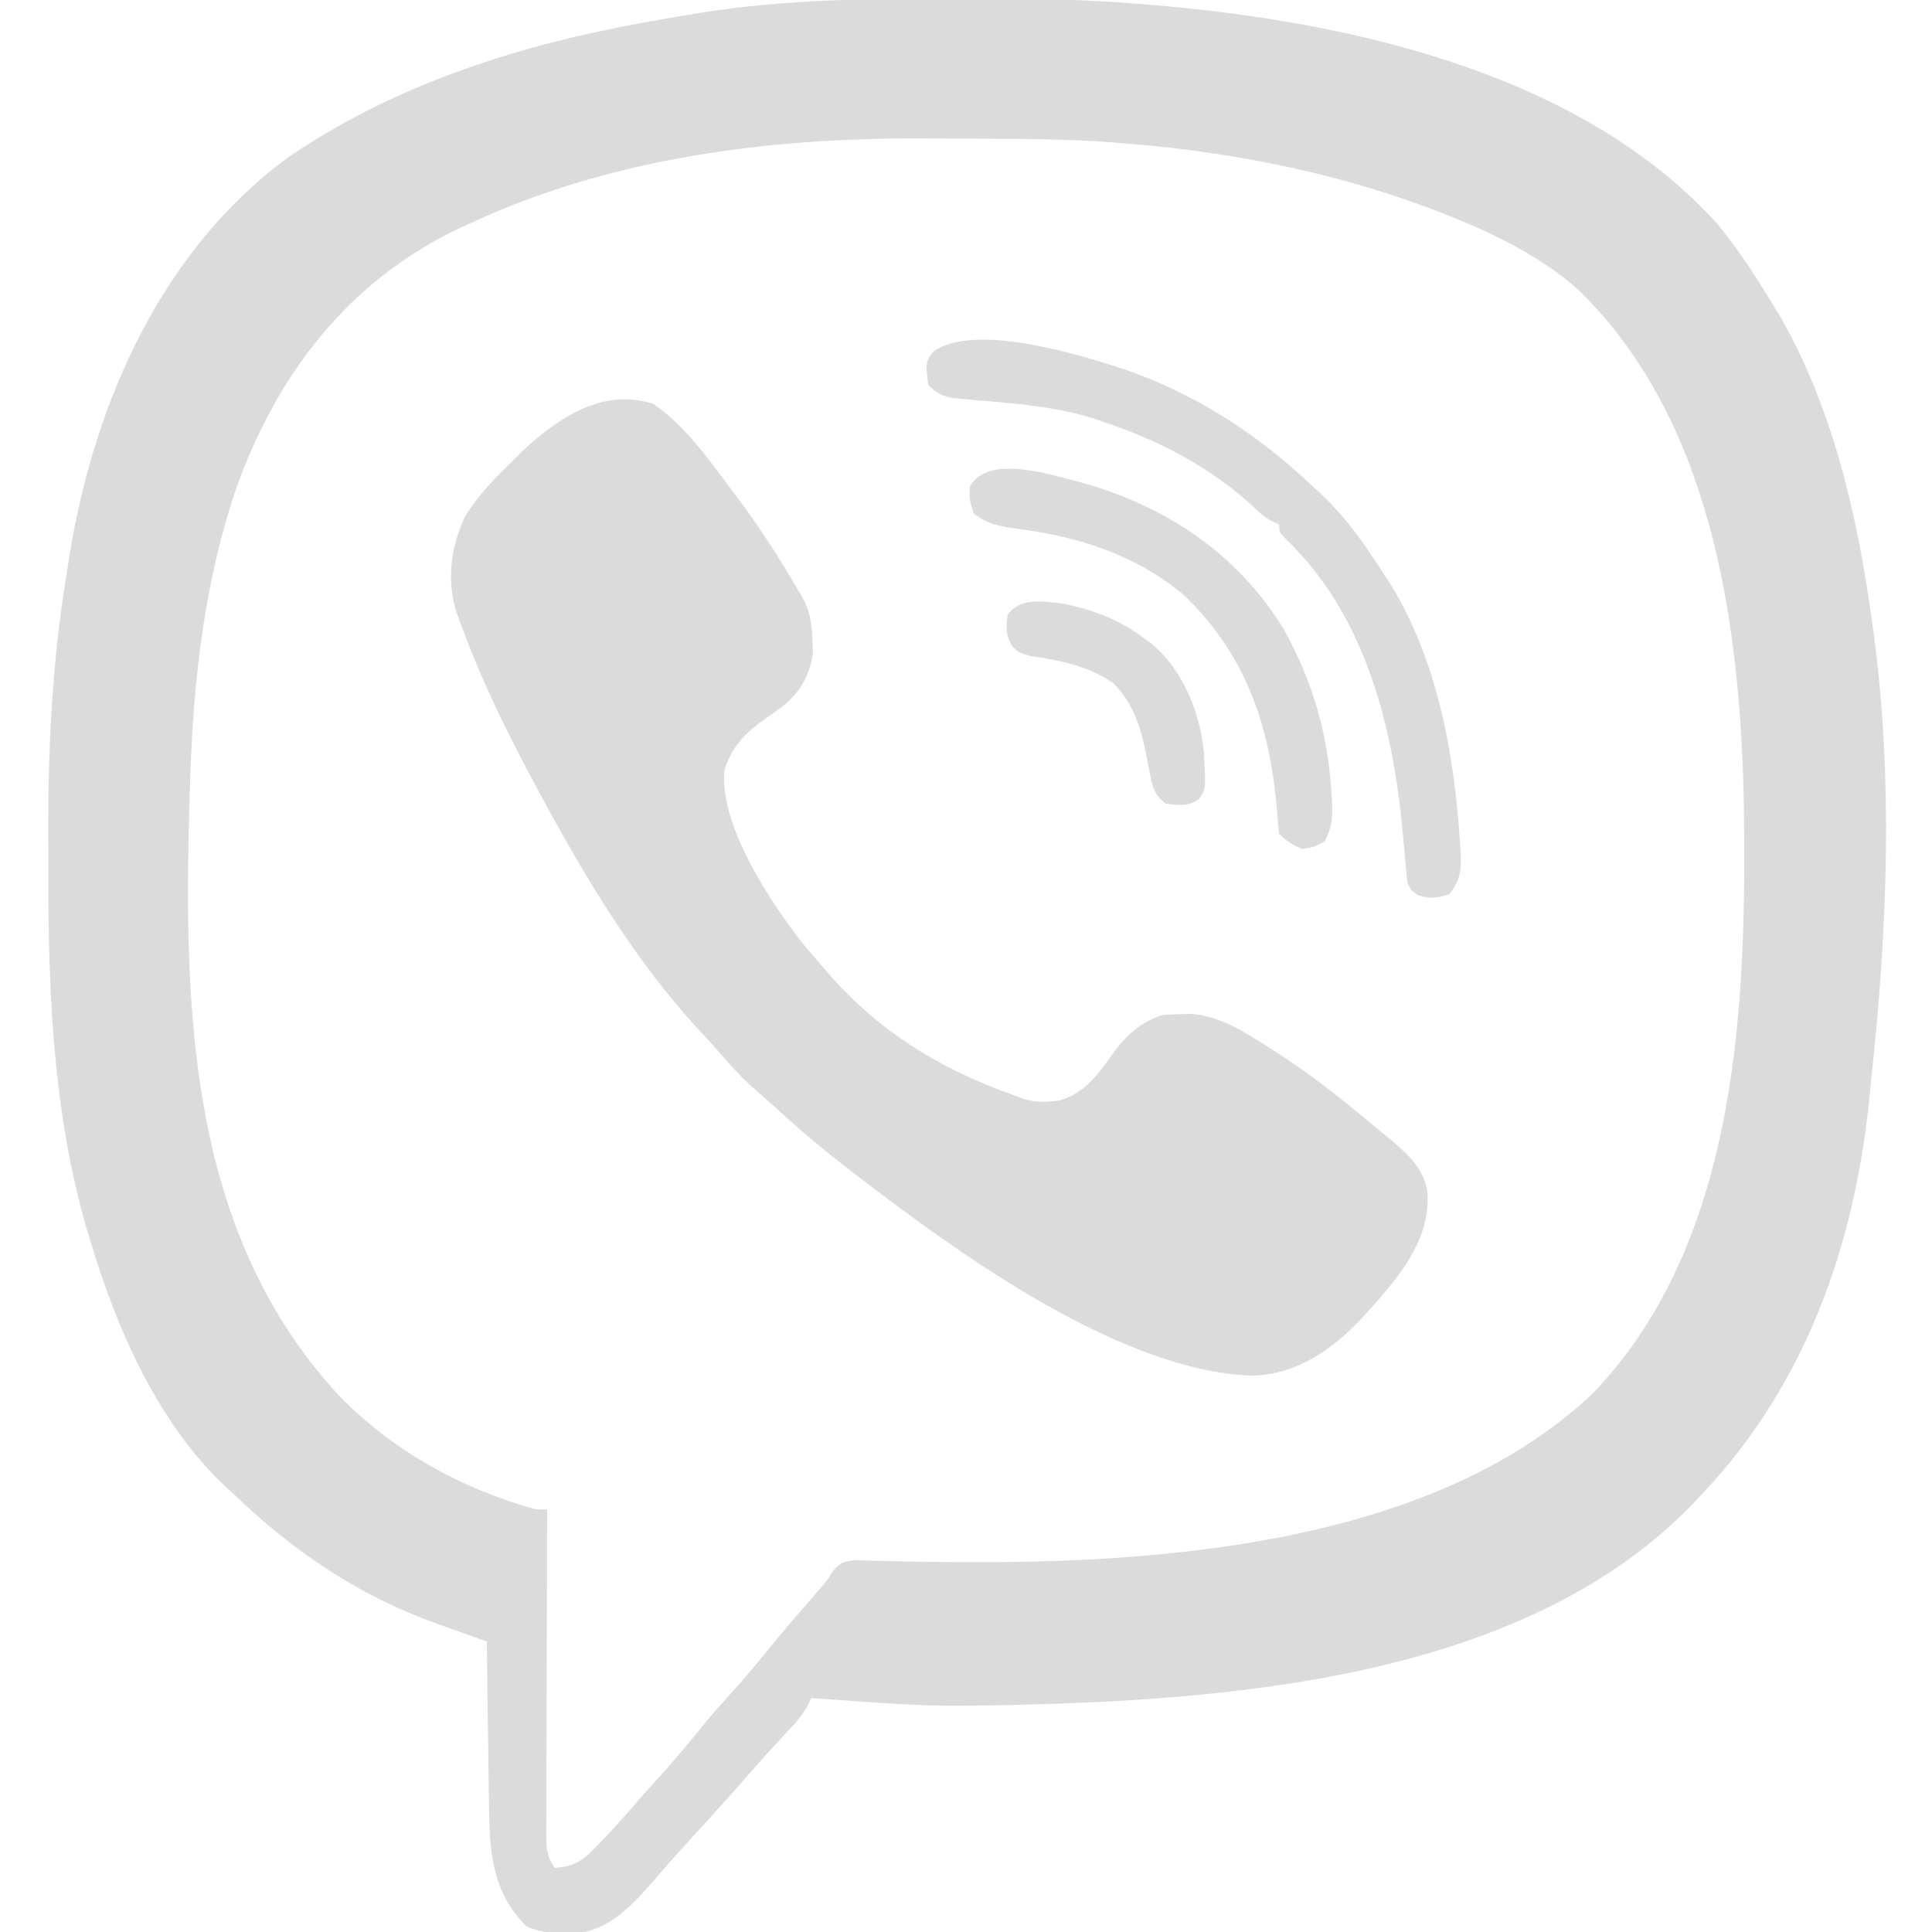
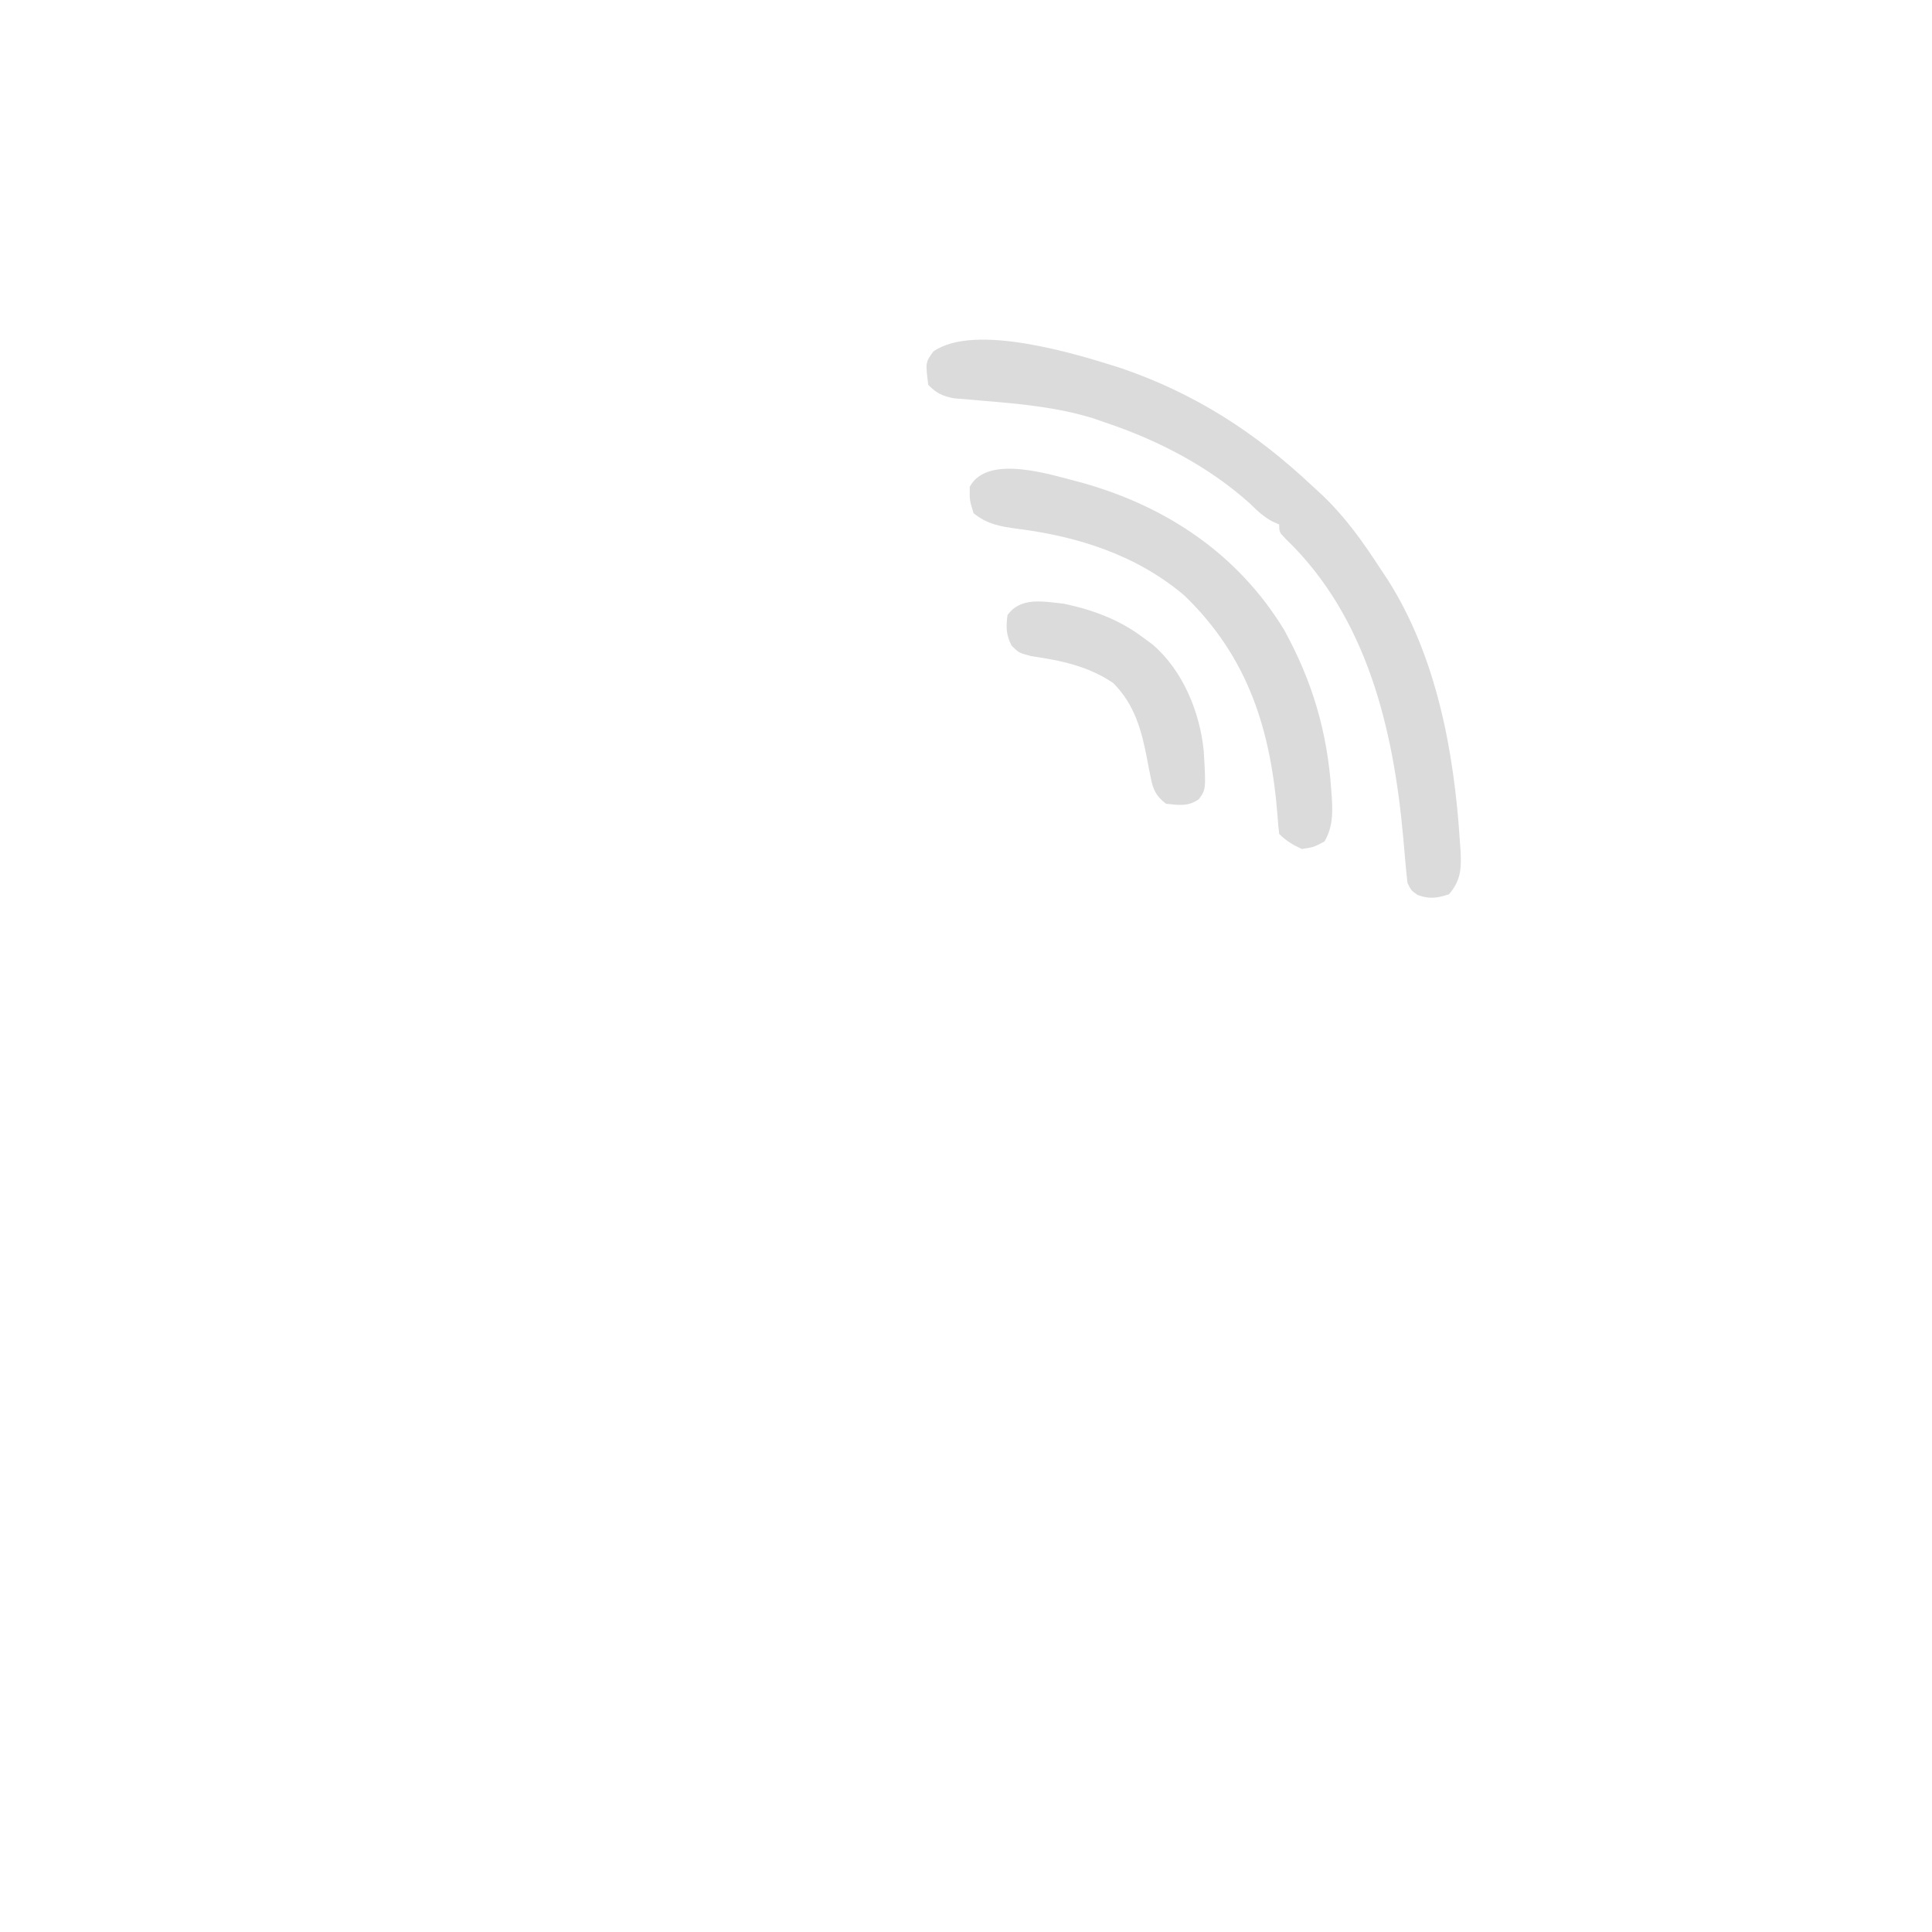
<svg xmlns="http://www.w3.org/2000/svg" version="1.1" width="512" height="512">
-   <path d="M0 0 C2.21 -0.005 4.419 -0.014 6.629 -0.024 C22.739 -0.08 38.718 0.386 54.77 1.815 C55.461 1.876 56.152 1.938 56.864 2 C107.793 6.604 167.806 20.184 203.653 59.729 C209.278 66.519 214.025 73.895 218.571 81.433 C219.241 82.539 219.911 83.645 220.602 84.784 C234.378 109.002 240.788 137.072 244.571 164.433 C244.723 165.502 244.875 166.572 245.033 167.674 C250.323 206.483 248.759 246.589 244.571 285.433 C244.352 287.671 244.133 289.909 243.914 292.147 C239.845 331.164 226.793 367.69 199.571 396.433 C198.778 397.278 197.985 398.124 197.168 398.995 C151.832 445.979 72.568 451.272 11.054 452.383 C9.905 452.4 8.755 452.416 7.571 452.433 C5.863 452.459 5.863 452.459 4.122 452.486 C-4.728 452.56 -13.483 452.073 -22.304 451.433 C-23.686 451.336 -25.067 451.239 -26.449 451.144 C-29.776 450.911 -33.103 450.674 -36.429 450.433 C-36.715 451.041 -37.001 451.649 -37.296 452.275 C-38.824 455.183 -40.879 457.283 -43.117 459.683 C-46.114 462.921 -49.1 466.162 -51.992 469.495 C-58.565 477.051 -65.334 484.434 -72.086 491.831 C-74.116 494.084 -76.091 496.371 -78.054 498.683 C-83.555 504.985 -89.812 511.857 -98.48 512.745 C-103.441 512.925 -107.334 512.902 -111.929 510.933 C-121.219 501.643 -121.72 490.866 -121.843 478.304 C-121.863 477.073 -121.882 475.843 -121.902 474.576 C-121.962 470.674 -122.008 466.772 -122.054 462.87 C-122.092 460.213 -122.132 457.556 -122.172 454.899 C-122.267 448.411 -122.352 441.922 -122.429 435.433 C-123.351 435.107 -123.351 435.107 -124.29 434.776 C-127.13 433.769 -129.967 432.753 -132.804 431.737 C-133.77 431.397 -134.735 431.056 -135.73 430.705 C-156.438 423.261 -173.675 411.596 -189.429 396.433 C-190.061 395.864 -190.693 395.296 -191.343 394.71 C-209.453 377.931 -220.492 352.656 -227.429 329.433 C-227.814 328.18 -228.198 326.927 -228.593 325.636 C-237.19 295.581 -238.617 264.539 -238.615 233.481 C-238.617 229.666 -238.635 225.851 -238.654 222.036 C-238.707 198.789 -237.595 175.656 -233.803 152.695 C-233.458 150.608 -233.136 148.519 -232.816 146.429 C-226.149 106.55 -208.28 66.357 -174.867 41.995 C-158.393 30.8 -140.348 22.508 -121.429 16.433 C-120.67 16.187 -119.911 15.94 -119.129 15.687 C-102.88 10.51 -86.235 7.186 -69.429 4.433 C-68.144 4.218 -66.858 4.003 -65.534 3.782 C-43.786 0.346 -21.969 0.041 0 0 Z M-126.429 59.433 C-127.56 59.948 -128.69 60.464 -129.855 60.995 C-159.32 75.059 -178.164 99.8 -188.918 130.122 C-197.172 154.487 -200.144 180.258 -200.992 205.87 C-201.034 207.127 -201.075 208.384 -201.118 209.679 C-202.84 266.008 -202.199 326.269 -161.786 370.067 C-147.778 384.696 -128.91 395.115 -109.429 400.433 C-108.439 400.433 -107.449 400.433 -106.429 400.433 C-106.434 401.578 -106.438 402.724 -106.443 403.905 C-106.483 414.691 -106.513 425.477 -106.533 436.263 C-106.543 441.809 -106.558 447.354 -106.58 452.9 C-106.602 458.249 -106.614 463.598 -106.619 468.947 C-106.623 470.991 -106.63 473.034 -106.641 475.077 C-106.655 477.934 -106.657 480.79 -106.656 483.647 C-106.667 484.921 -106.667 484.921 -106.678 486.221 C-106.664 490.143 -106.655 492.094 -104.429 495.433 C-98.942 495.054 -96.728 493.313 -92.992 489.37 C-92.514 488.871 -92.036 488.372 -91.543 487.859 C-88.322 484.473 -85.198 481.002 -82.164 477.448 C-80.17 475.131 -78.114 472.878 -76.054 470.62 C-72.106 466.25 -68.383 461.73 -64.679 457.151 C-62.494 454.511 -60.238 451.965 -57.929 449.433 C-54.094 445.22 -50.481 440.868 -46.898 436.44 C-43.528 432.334 -40.064 428.311 -36.59 424.291 C-35.867 423.452 -35.867 423.452 -35.129 422.597 C-34.704 422.106 -34.28 421.616 -33.842 421.111 C-32.286 419.335 -32.286 419.335 -30.71 416.761 C-28.429 414.433 -28.429 414.433 -25.166 413.897 C-23.872 413.936 -22.579 413.975 -21.246 414.015 C-20.531 414.027 -19.816 414.04 -19.08 414.053 C-17.53 414.082 -15.98 414.122 -14.431 414.171 C-10.245 414.298 -6.058 414.332 -1.871 414.374 C-1.006 414.384 -0.141 414.394 0.75 414.405 C56.302 414.921 128.612 409.685 170.821 369.558 C210.014 328.545 211.528 264.452 210.664 211.07 C209.465 164.295 201.93 111.231 166.715 77.101 C157.472 68.928 145.915 63.049 134.571 58.433 C133.898 58.158 133.224 57.884 132.531 57.602 C105.318 46.677 75.768 40.687 46.571 38.433 C45.571 38.347 44.572 38.262 43.542 38.174 C30.675 37.208 17.792 37.21 4.895 37.192 C0.937 37.186 -3.021 37.152 -6.978 37.12 C-47.66 36.951 -89.218 42.213 -126.429 59.433 Z " fill="#DBDBDB" transform="translate(251.429,-0.433)" />
-   <path d="M0 0 C8.587 5.916 14.595 14.702 20.812 22.938 C21.245 23.509 21.677 24.081 22.123 24.67 C27.291 31.557 31.983 38.656 36.375 46.062 C36.805 46.785 37.235 47.508 37.678 48.253 C38.074 48.935 38.471 49.617 38.879 50.32 C39.229 50.922 39.579 51.525 39.94 52.145 C41.687 55.733 42.018 59.232 42.125 63.188 C42.181 64.526 42.181 64.526 42.238 65.891 C41.407 71.841 38.981 76.296 34.281 80.062 C32.309 81.527 30.307 82.942 28.301 84.359 C23.607 87.845 20.65 91.307 18.812 96.938 C17.311 111.617 31.075 132.195 39.812 143.312 C41.132 144.866 42.465 146.408 43.812 147.938 C44.498 148.755 45.184 149.572 45.891 150.414 C59.298 165.991 75.632 176.095 94.812 182.938 C96.373 183.516 96.373 183.516 97.965 184.105 C100.709 184.907 102.5 185.128 105.312 184.812 C106.024 184.748 106.736 184.684 107.469 184.617 C113.749 182.796 117.225 178.541 120.812 173.438 C124.627 168.01 128.289 164.112 134.812 161.938 C136.538 161.793 138.269 161.717 140 161.688 C141.352 161.649 141.352 161.649 142.73 161.609 C150.407 162.427 156.58 166.349 162.938 170.438 C163.767 170.967 164.597 171.497 165.452 172.043 C172.953 176.902 179.946 182.228 186.812 187.938 C187.404 188.422 187.995 188.906 188.604 189.405 C190.388 190.867 192.164 192.337 193.938 193.812 C194.47 194.253 195.003 194.693 195.552 195.147 C200.212 199.084 204.186 202.757 205.121 208.996 C205.738 220.376 199.318 229.033 192.164 237.336 C191.388 238.194 190.612 239.053 189.812 239.938 C189.078 240.755 188.343 241.572 187.586 242.414 C179.877 250.559 170.663 257.022 159.125 257.5 C124.925 256.731 82.363 226.251 55.812 205.938 C54.989 205.309 54.989 205.309 54.149 204.668 C47.238 199.376 40.523 193.957 34.117 188.055 C31.824 185.948 29.48 183.912 27.125 181.875 C23.691 178.825 20.644 175.629 17.684 172.121 C15.503 169.576 13.221 167.14 10.938 164.688 C-5.158 146.949 -17.807 125.922 -29.188 104.938 C-29.766 103.872 -30.344 102.806 -30.939 101.708 C-38.615 87.455 -45.702 73.182 -51.188 57.938 C-51.576 56.895 -51.964 55.852 -52.363 54.777 C-54.82 46.314 -53.679 37.815 -49.996 29.918 C-46.511 24.175 -41.966 19.597 -37.188 14.938 C-36.431 14.183 -35.674 13.429 -34.895 12.652 C-25.449 3.723 -13.328 -4.443 0 0 Z " fill="#DBDBDB" transform="translate(173.188,107.062)" />
  <path d="M0 0 C19.744 6.748 35.793 17.126 50.98 31.461 C51.741 32.157 52.502 32.853 53.285 33.57 C59.568 39.527 64.301 46.239 68.98 53.461 C69.537 54.295 70.094 55.129 70.668 55.988 C83.66 76.322 88.337 101.645 89.855 125.336 C89.948 126.593 89.948 126.593 90.042 127.876 C90.275 132.58 90.182 135.698 86.98 139.461 C83.757 140.49 81.875 140.775 78.668 139.648 C76.98 138.461 76.98 138.461 75.98 136.461 C75.735 134.412 75.539 132.357 75.367 130.301 C75.256 129.04 75.145 127.78 75.03 126.481 C74.971 125.814 74.913 125.147 74.853 124.46 C72.281 95.753 65.277 65.992 43.715 45.285 C41.98 43.461 41.98 43.461 41.98 41.461 C41.395 41.202 40.81 40.943 40.207 40.676 C37.817 39.372 36.287 37.935 34.355 36.023 C23.403 26.134 9.901 19.121 -4.02 14.461 C-5.102 14.085 -6.185 13.708 -7.301 13.32 C-17.175 10.286 -27.21 9.435 -37.473 8.587 C-38.647 8.482 -39.822 8.378 -41.031 8.27 C-42.088 8.185 -43.145 8.101 -44.233 8.013 C-47.309 7.404 -48.819 6.681 -51.02 4.461 C-51.767 -1.52 -51.767 -1.52 -49.645 -4.414 C-38.663 -12.017 -11.847 -3.787 0 0 Z " fill="#DBDBDB" transform="translate(297.02,97.539)" />
  <path d="M0 0 C22.257 6.285 41.077 18.883 53.27 38.859 C60.795 52.517 64.77 65.956 65.812 81.562 C65.866 82.325 65.919 83.087 65.974 83.873 C66.18 88.053 66.111 91.326 64 95 C61.188 96.5 61.188 96.5 58 97 C55.61 95.885 53.86 94.86 52 93 C51.821 91.606 51.7 90.203 51.605 88.801 C49.865 65.784 43.981 46.375 26.938 29.875 C14.347 19.151 -1.269 14.158 -17.415 12.126 C-21.882 11.526 -25.394 10.93 -29 8 C-30.062 4.562 -30.062 4.562 -30 1 C-25.198 -7.917 -7.974 -2.021 0 0 Z " fill="#DBDBDB" transform="translate(287,128)" />
  <path d="M0 0 C7.742 1.655 14.662 4.219 21 9 C21.822 9.605 22.645 10.209 23.492 10.832 C31.468 17.727 35.964 28.64 37 39 C37.601 49.162 37.601 49.162 35.703 51.809 C32.859 53.798 30.345 53.358 27 53 C24.341 50.953 23.554 49.231 22.938 45.98 C22.702 44.817 22.702 44.817 22.461 43.631 C22.309 42.825 22.157 42.018 22 41.188 C20.533 33.522 18.692 26.692 13 21 C6.259 16.456 -0.875 15.037 -8.777 13.871 C-12 13 -12 13 -13.918 11.102 C-15.405 8.213 -15.409 6.202 -15 3 C-11.465 -1.931 -5.41 -0.56 0 0 Z " fill="#DBDBDB" transform="translate(282,160)" />
</svg>